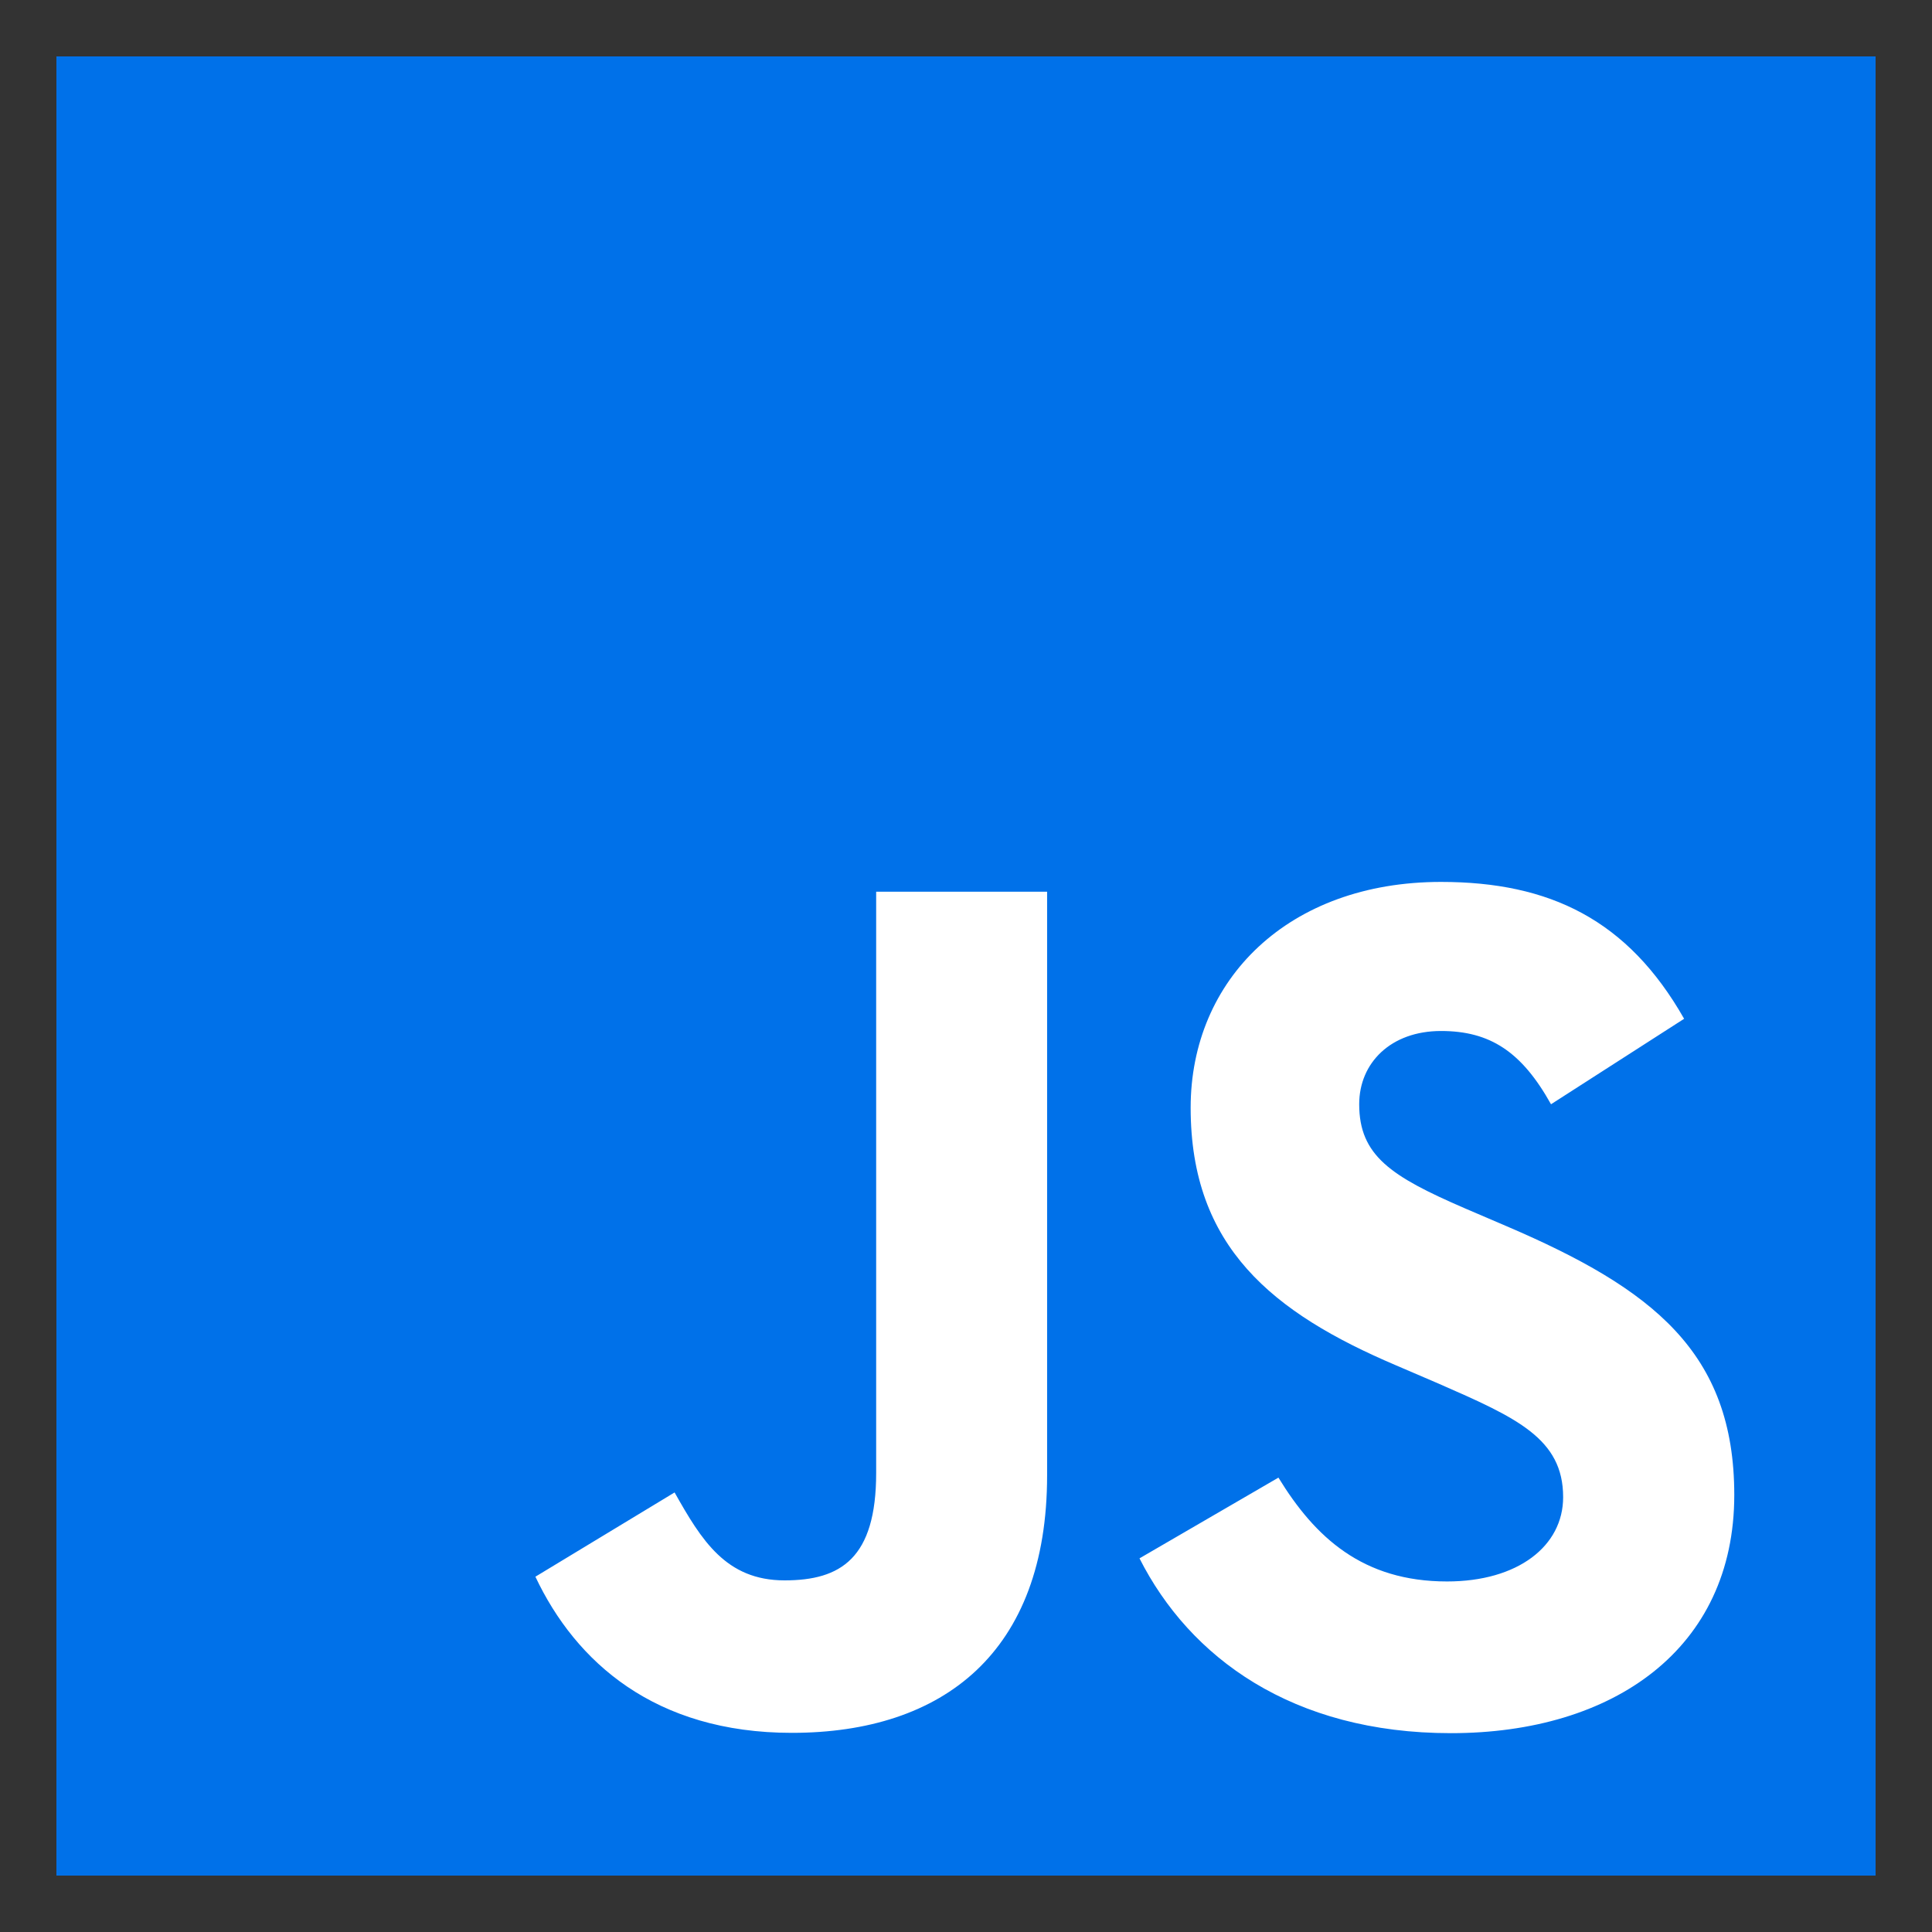
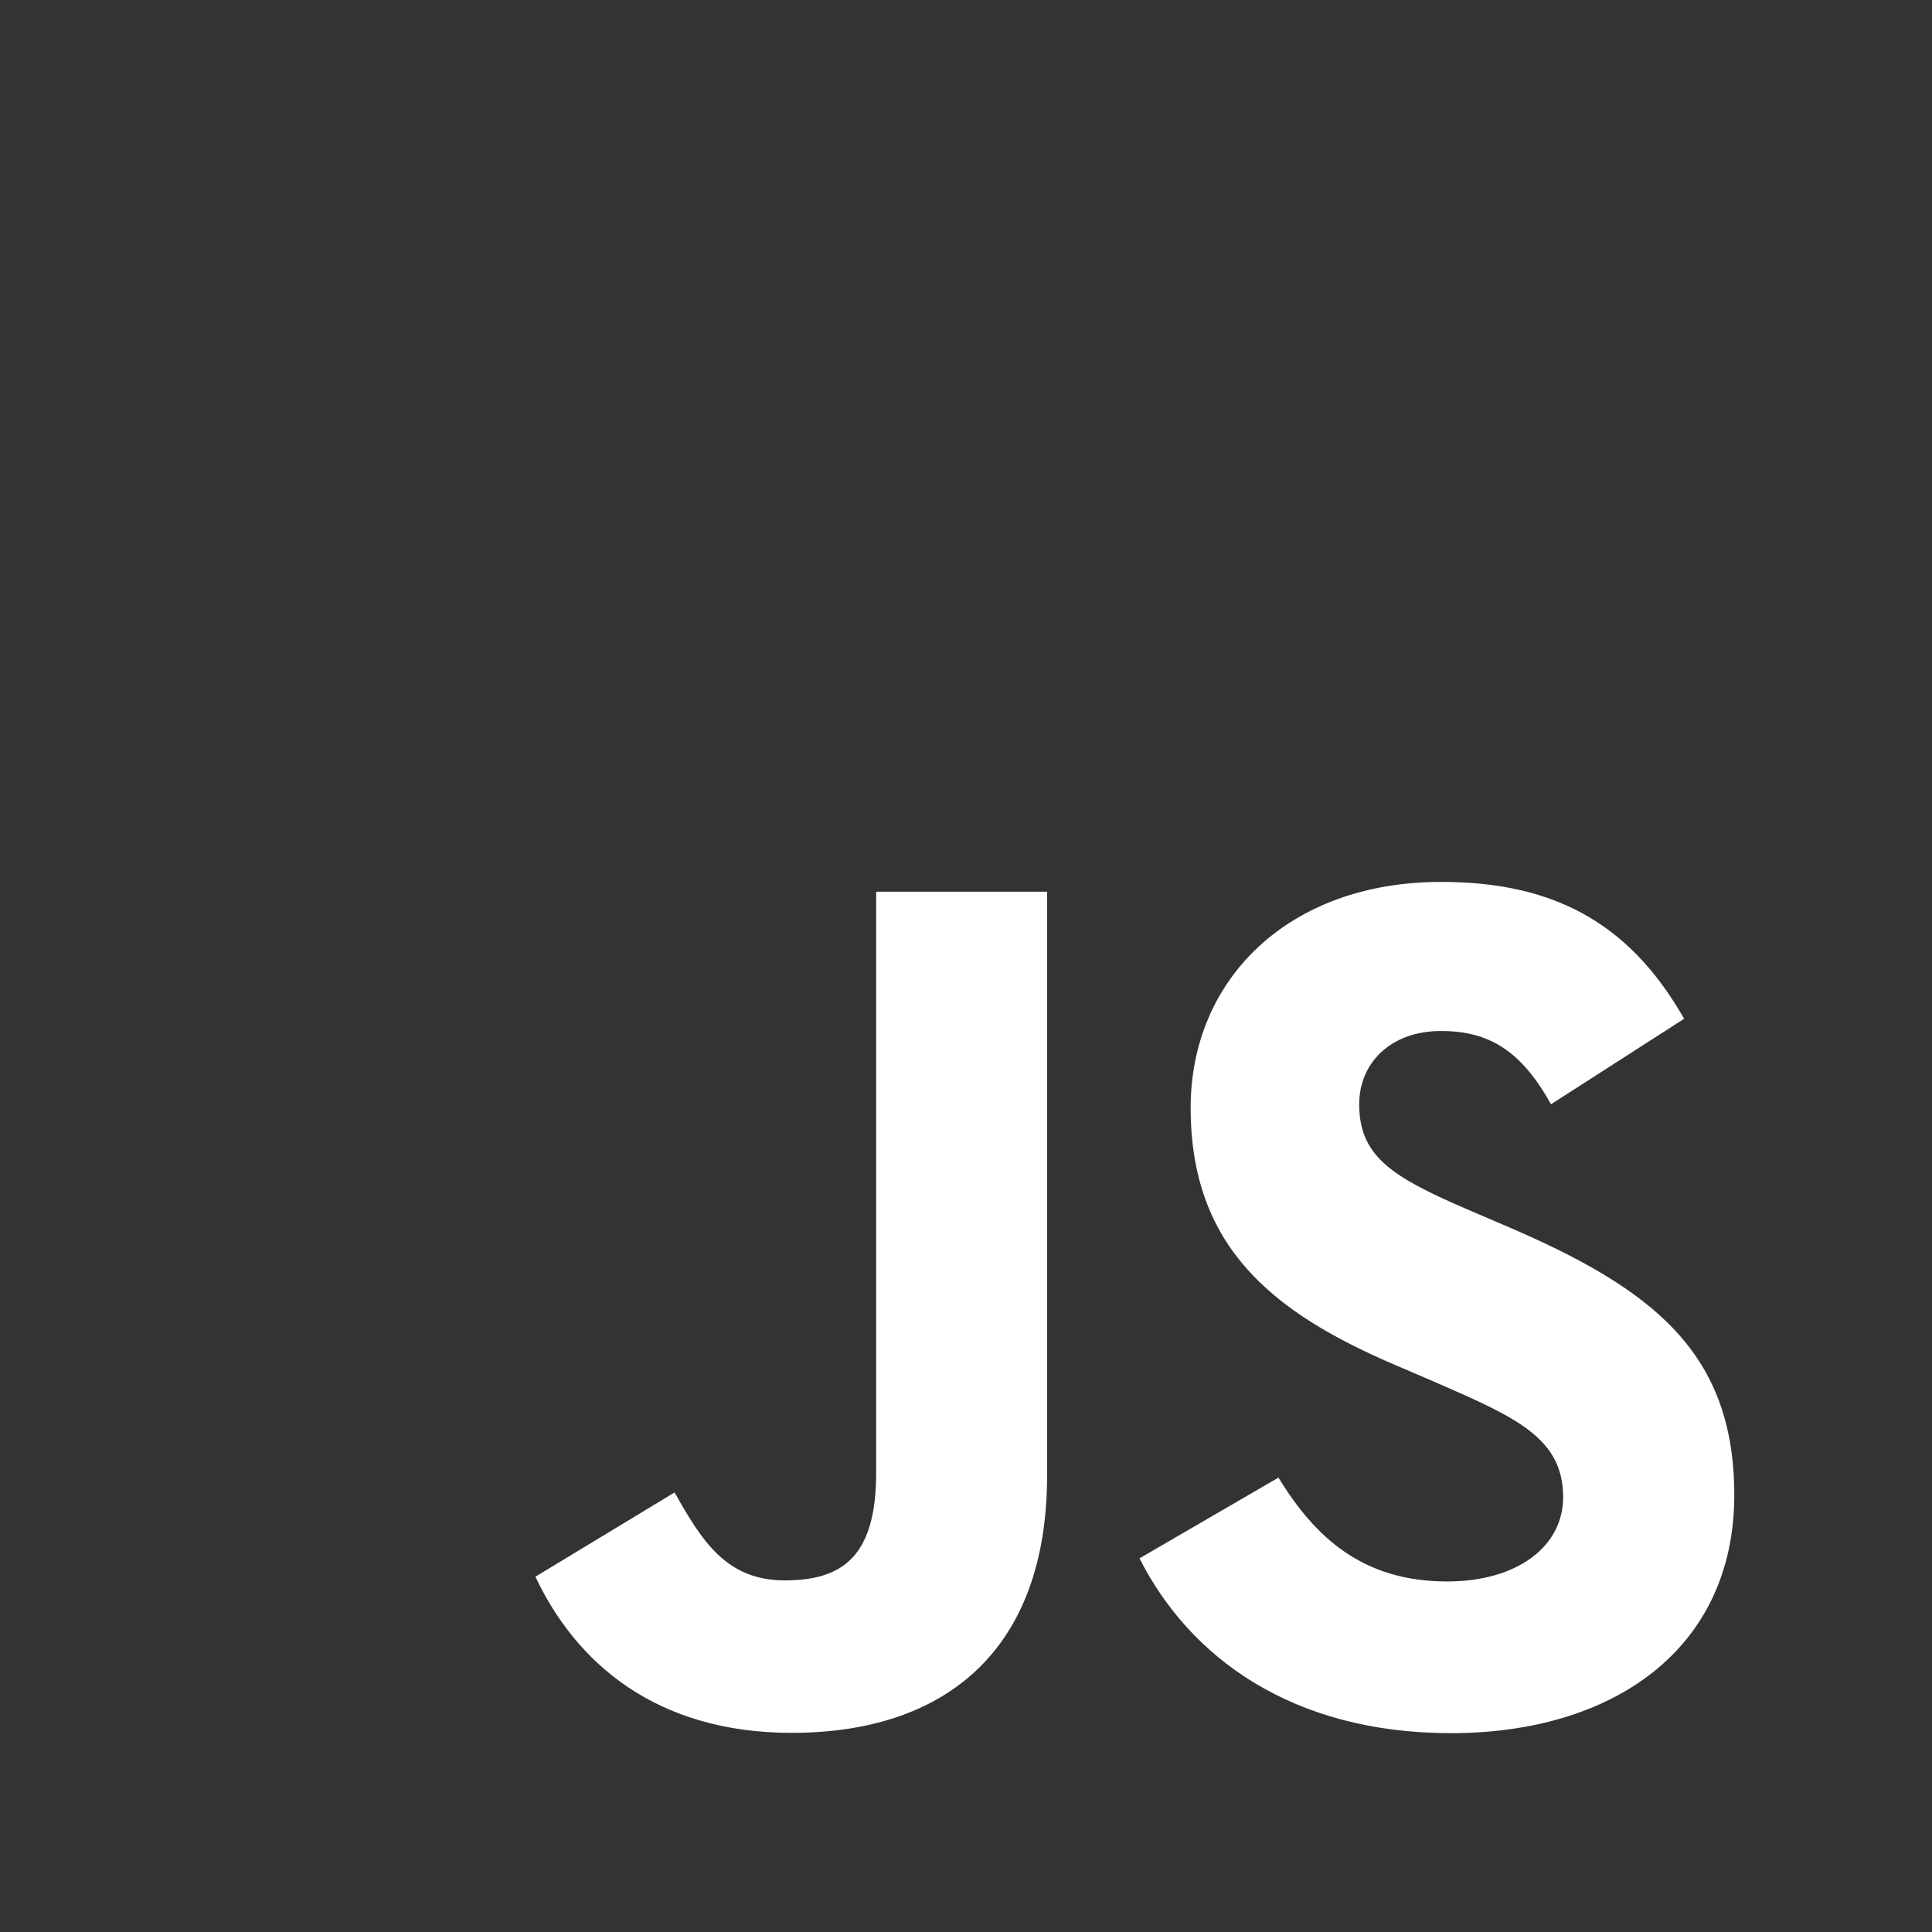
<svg xmlns="http://www.w3.org/2000/svg" id="Livello_1" viewBox="0 0 50 50">
  <rect x="0" y="0" width="50" height="50" fill="#333333" stroke="none" />
  <defs>
    <style>.cls-1{fill:#fff;}.cls-1,.cls-2{stroke-width:0px;}.cls-2{fill:#0071e9;}</style>
  </defs>
-   <rect class="cls-2" x="1.46" y="1.46" width="47.08" height="47.08" />
  <path class="cls-1" d="m33.086,38.241c.948,1.548,2.182,2.687,4.364,2.687,1.833,0,3.004-.916,3.004-2.182,0-1.517-1.203-2.054-3.221-2.937l-1.106-.475c-3.192-1.36-5.313-3.064-5.313-6.666,0-3.318,2.528-5.844,6.479-5.844,2.813,0,4.835.979,6.292,3.542l-3.445,2.212c-.759-1.36-1.577-1.896-2.847-1.896-1.296,0-2.117.822-2.117,1.896,0,1.327.822,1.865,2.72,2.687l1.106.474c3.759,1.612,5.881,3.255,5.881,6.95,0,3.983-3.129,6.165-7.331,6.165-4.109,0-6.763-1.958-8.062-4.524l3.595-2.089Zm-15.628.383c.695,1.233,1.327,2.276,2.847,2.276,1.453,0,2.37-.569,2.37-2.78v-15.043h4.424v15.103c0,4.581-2.686,6.666-6.606,6.666-3.542,0-5.594-1.833-6.637-4.041l3.601-2.18Z" />
</svg>